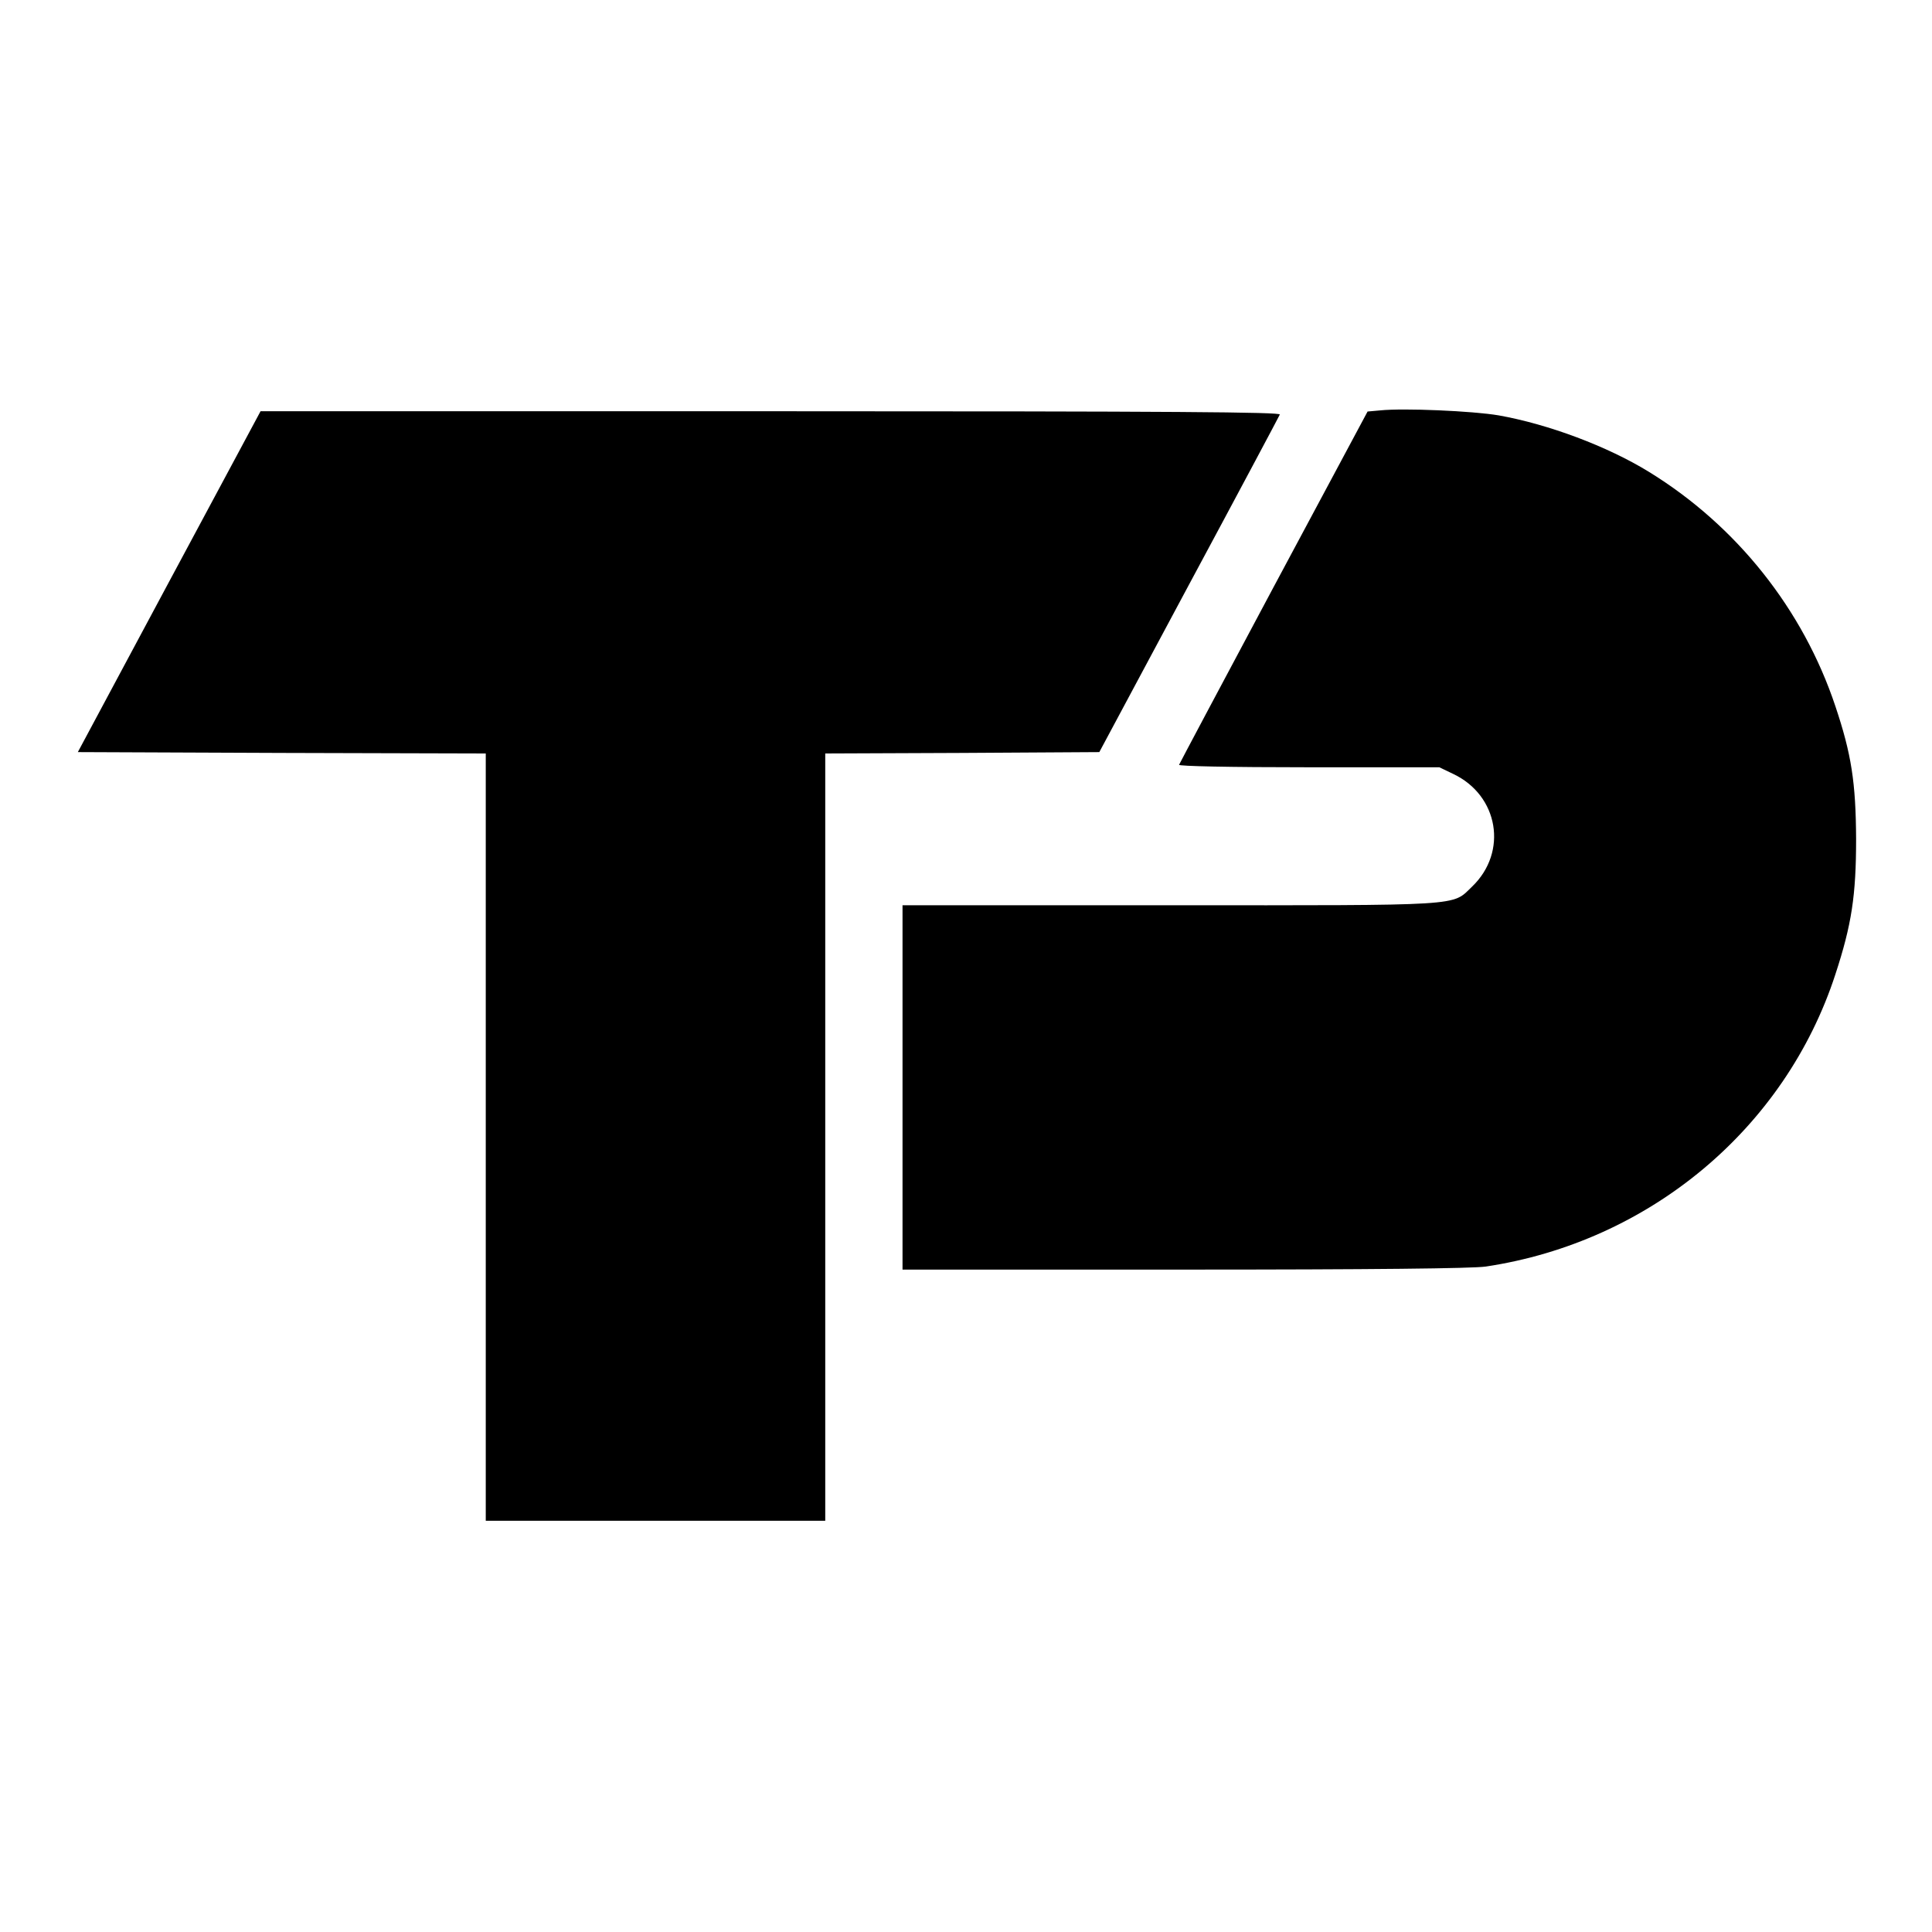
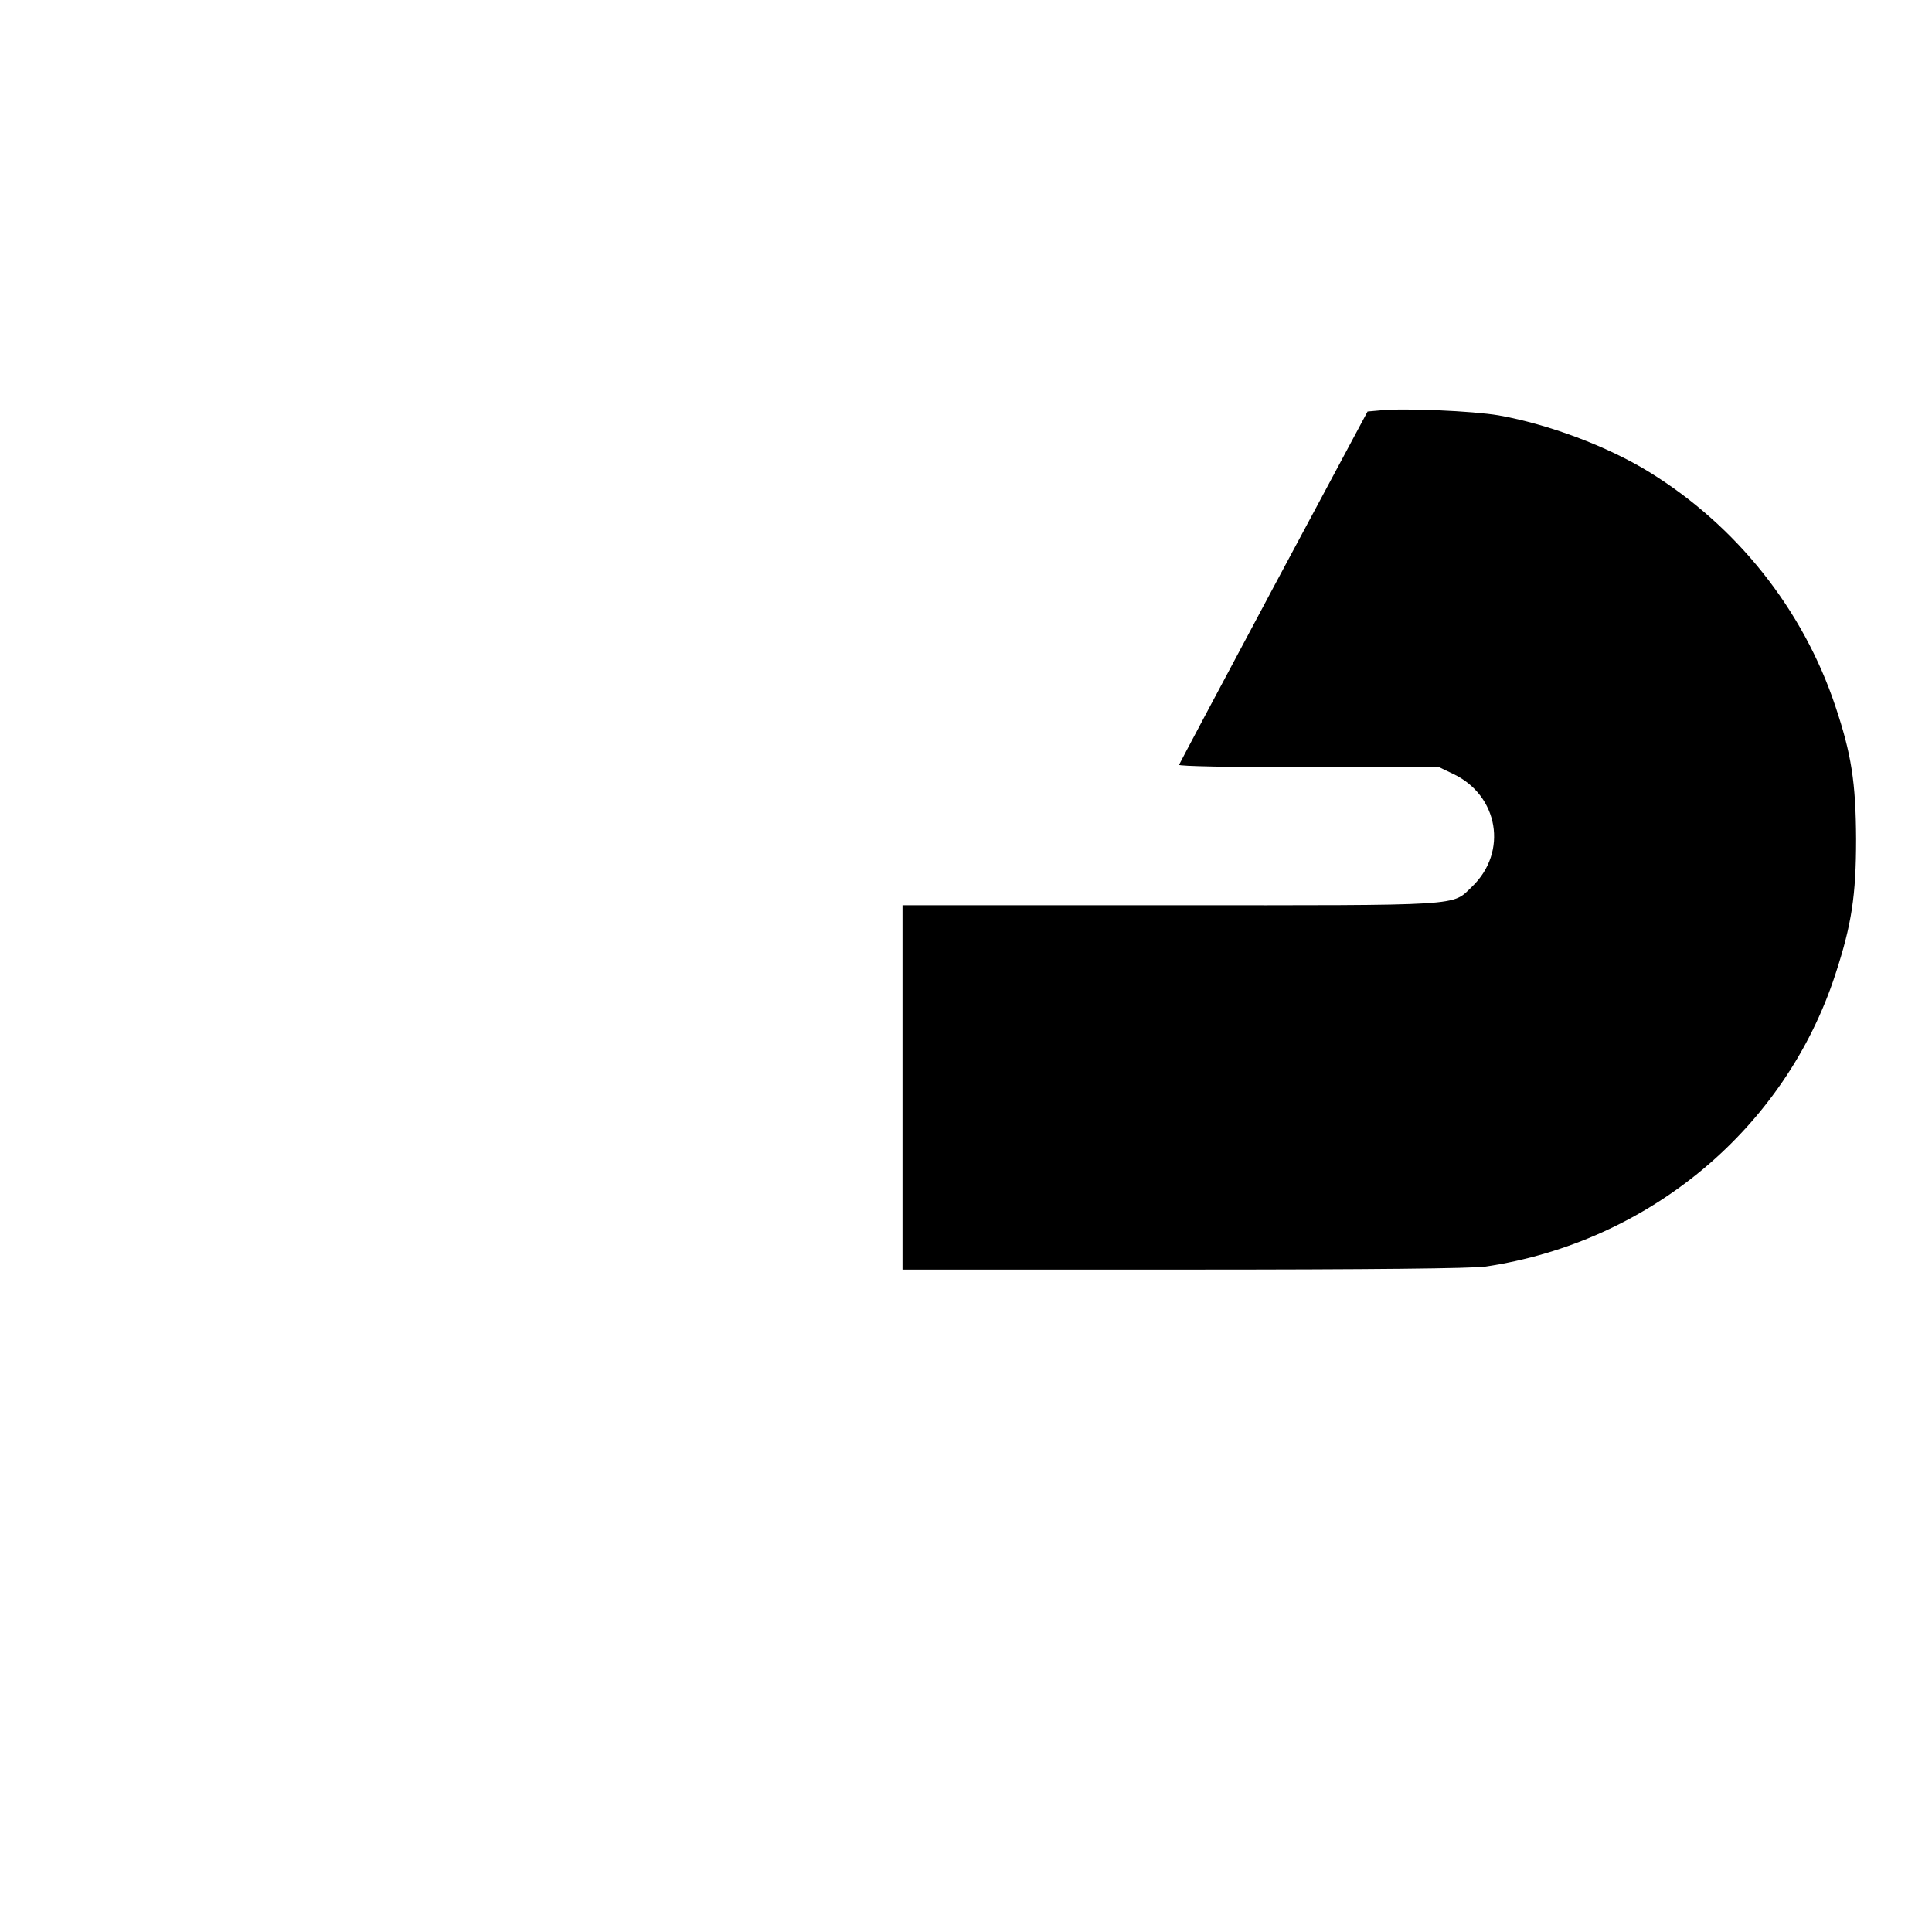
<svg xmlns="http://www.w3.org/2000/svg" version="1.0" width="700pt" height="700pt" viewBox="0 0 700 700" preserveAspectRatio="xMidYMid meet">
  <g transform="translate(0,700) scale(0.1,-0.1)" fill="#000000" stroke="none">
    <path d="M5000 5513 l-45 -4 -340 -635 c-187 -350 -341 -640 -343 -645 -2 -5 181 -9 470 -9 l473 0 50 -24 c165 -78 199 -283 69 -408 -75 -72 -18 -68 -1095 -68 l-969 0 0 -660 0 -660 1021 0 c680 0 1044 4 1092 11 593 89 1085 500 1267 1059 59 180 75 286 75 490 -1 205 -17 308 -75 481 -117 351 -358 654 -675 849 -151 93 -365 173 -545 205 -94 16 -344 27 -430 18z" />
-     <path d="M613 4893 l-331 -618 739 -3 739 -2 0 -1390 0 -1390 615 0 615 0 0 1390 0 1390 496 2 497 3 324 605 c179 333 327 611 330 618 4 9 -369 12 -1844 12 l-1849 0 -331 -617z" />
  </g>
</svg>